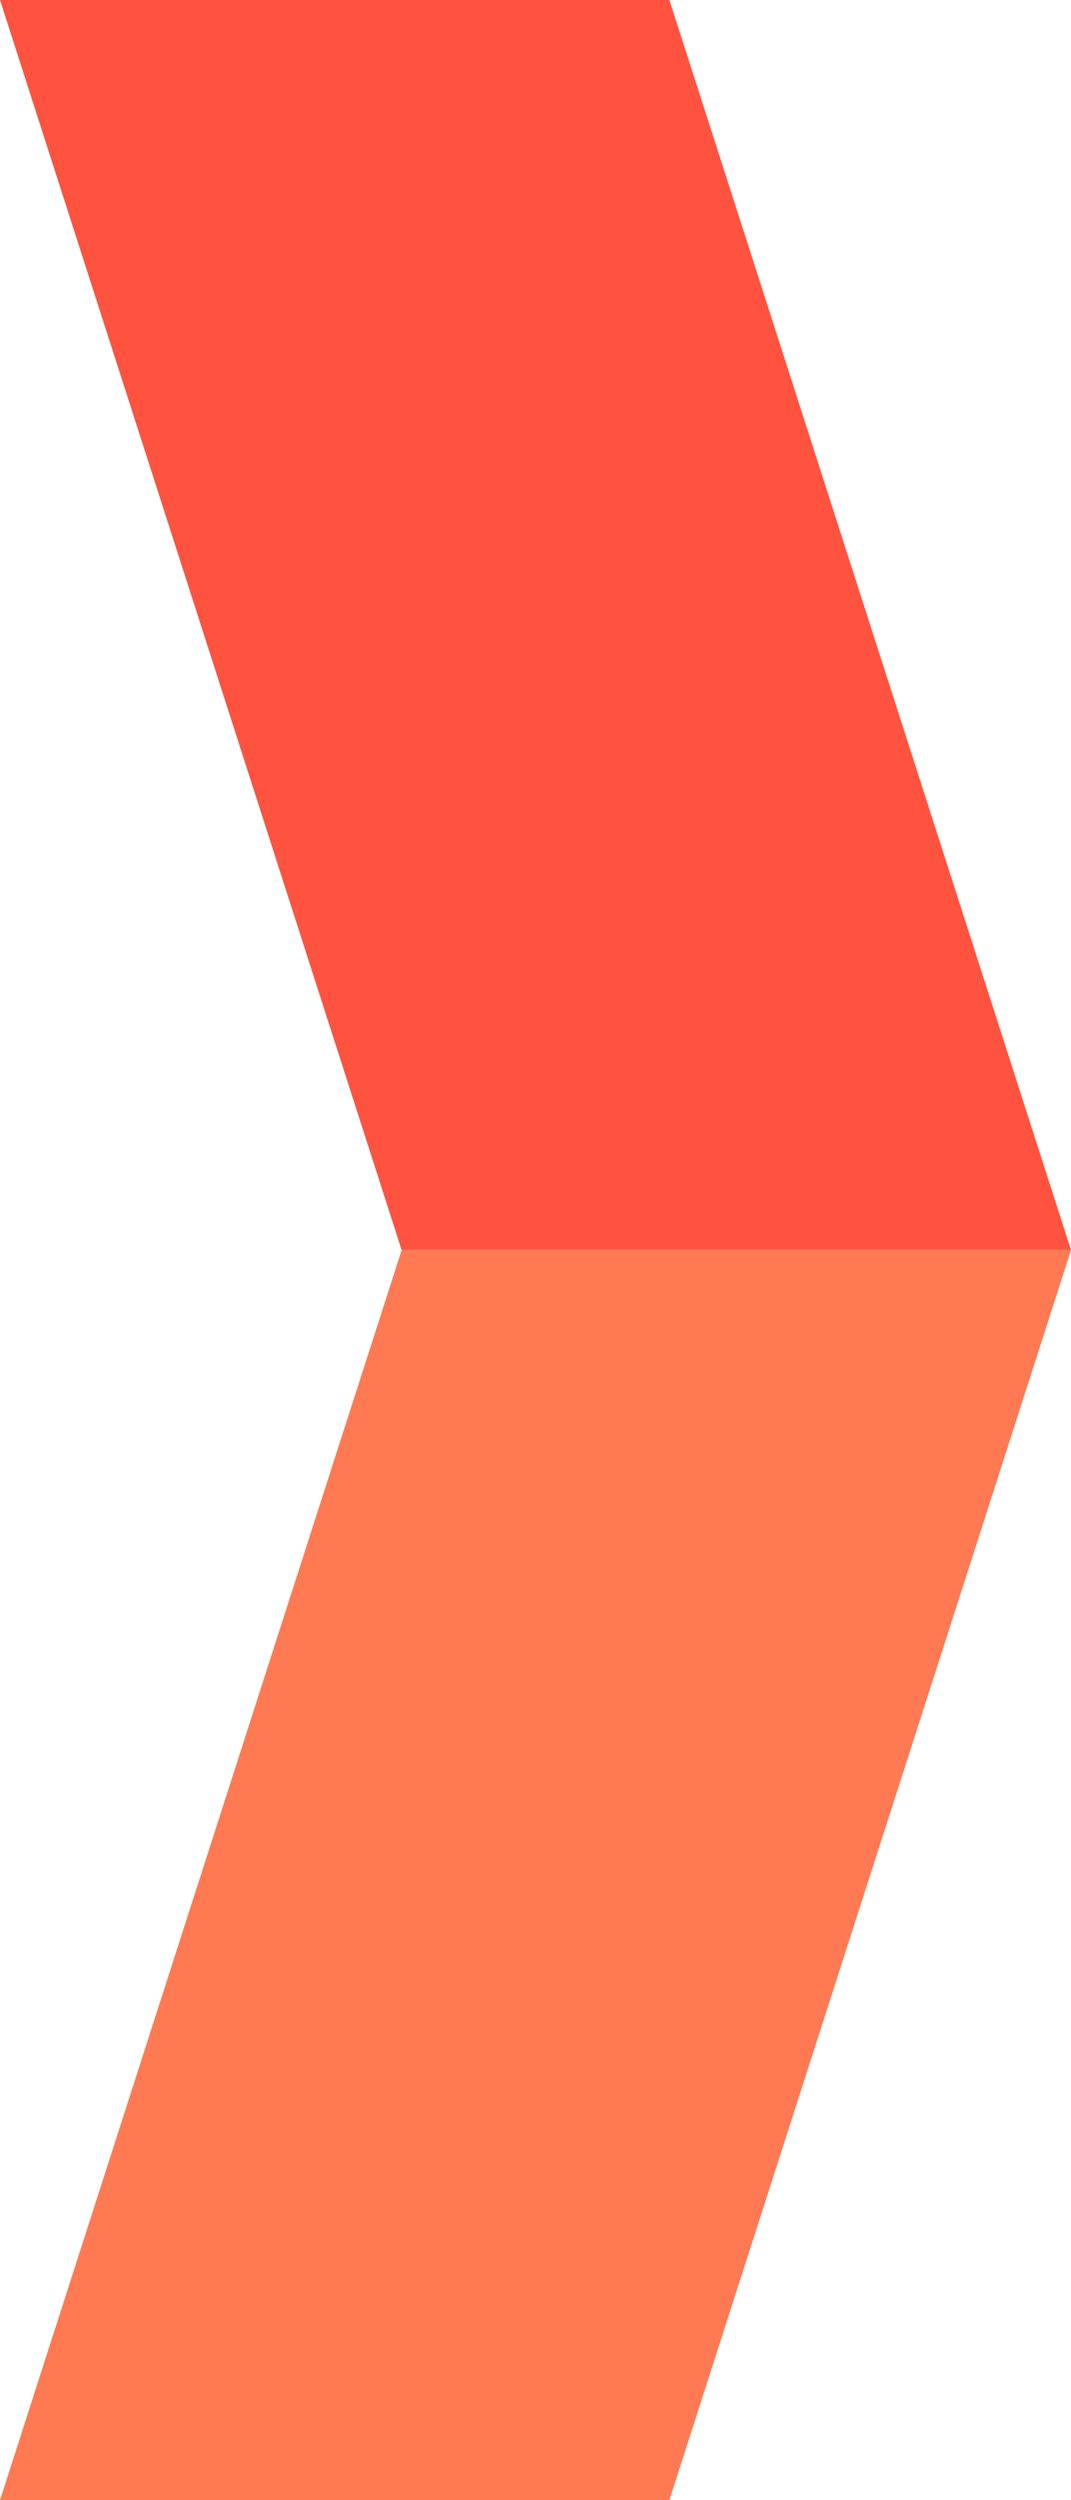
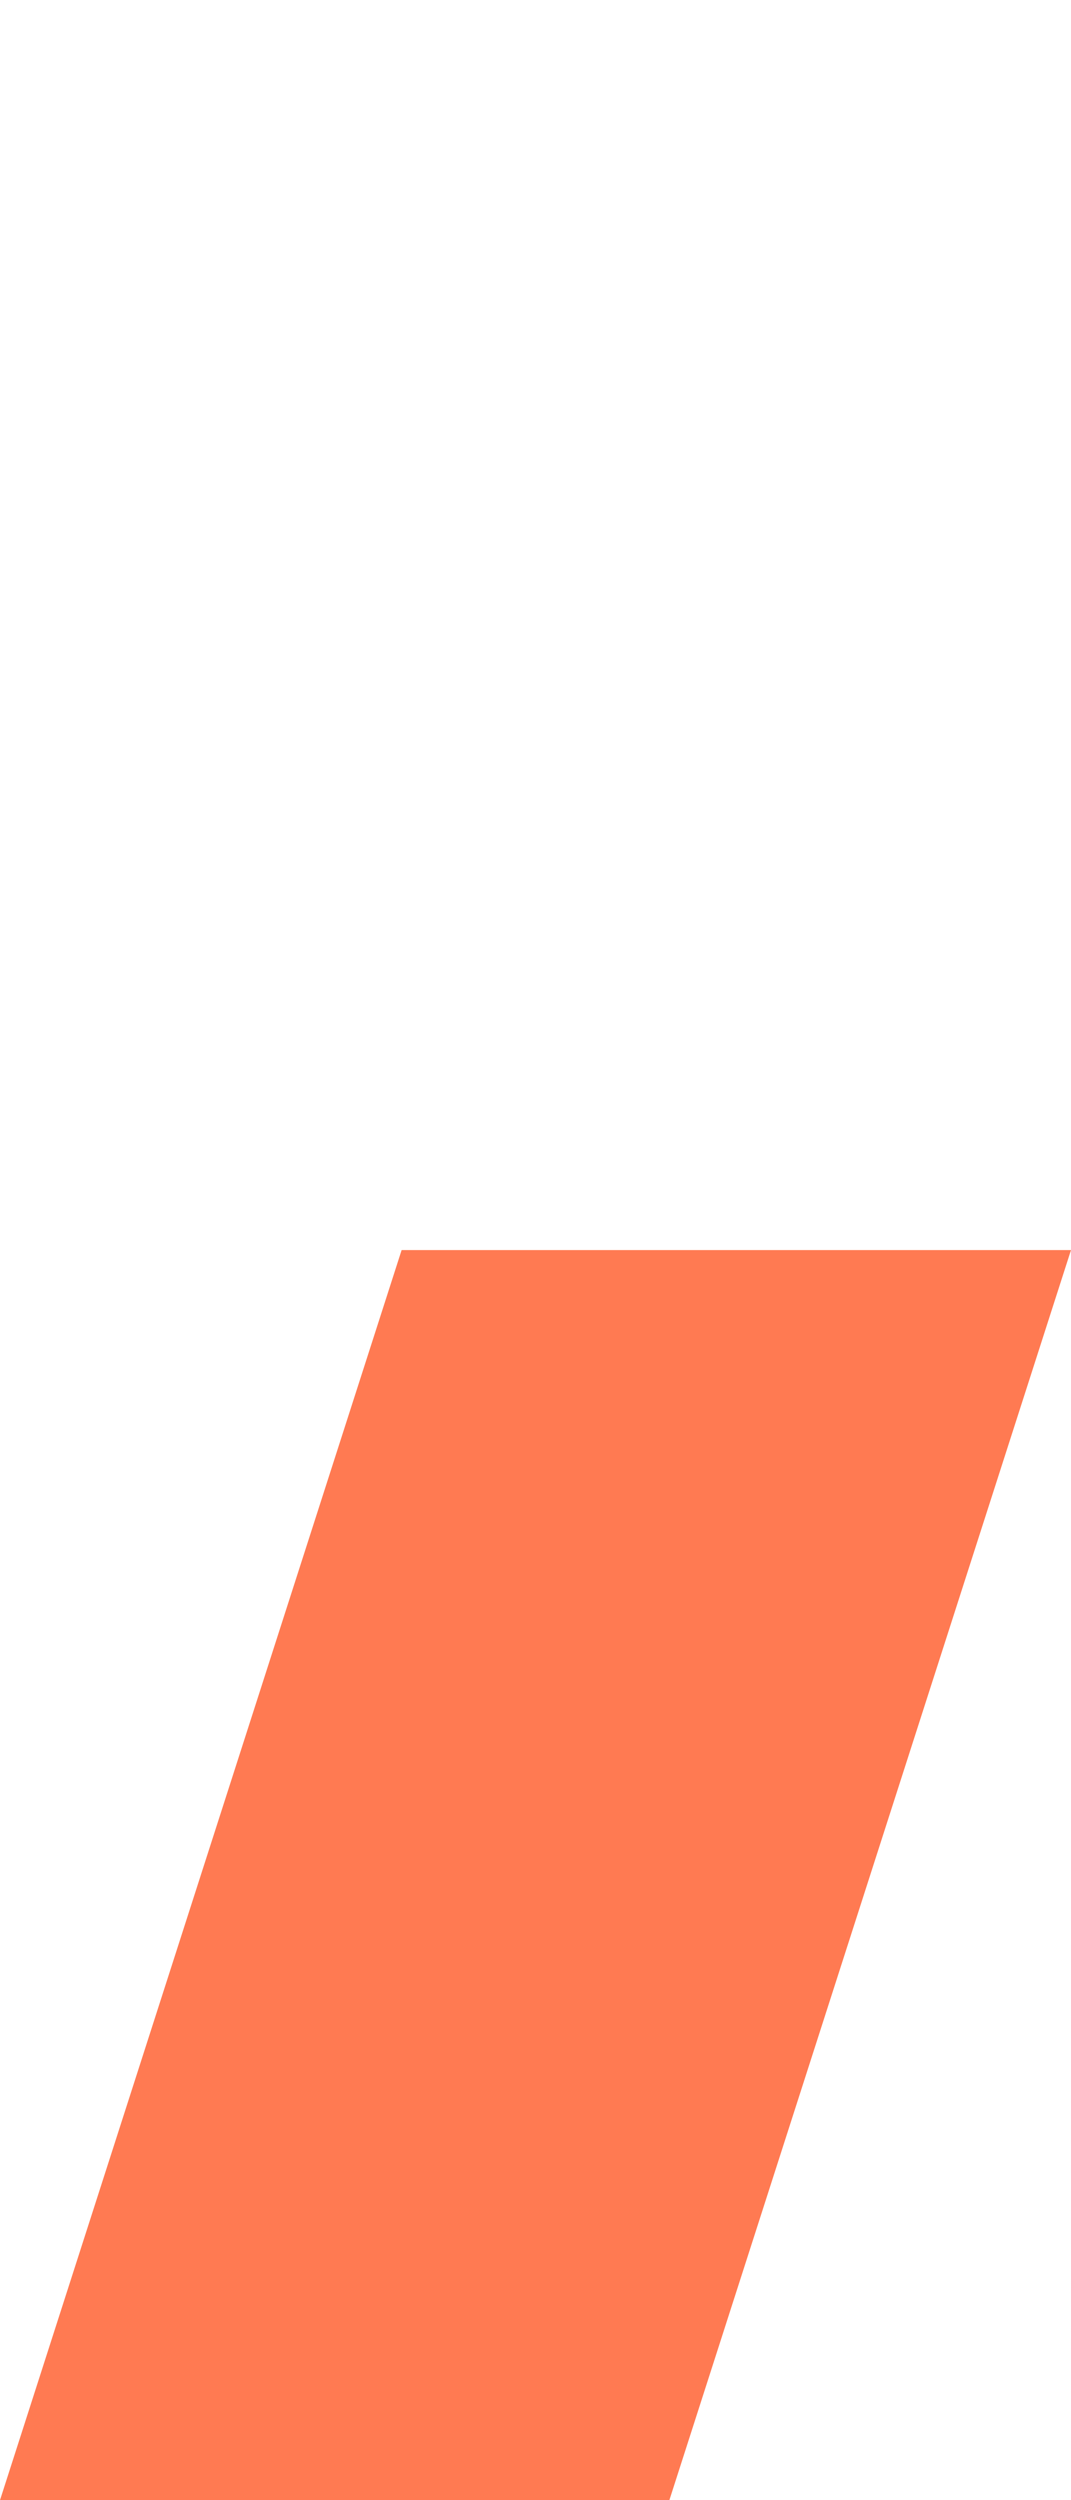
<svg xmlns="http://www.w3.org/2000/svg" width="12" height="28" viewBox="0 0 12 28" fill="none">
-   <path d="M7.5 0H0L4.5 14H12L7.5 0Z" fill="#FF533F" />
  <path d="M4.5 14H12L7.5 28H0L4.5 14Z" fill="#FF7A52" />
</svg>